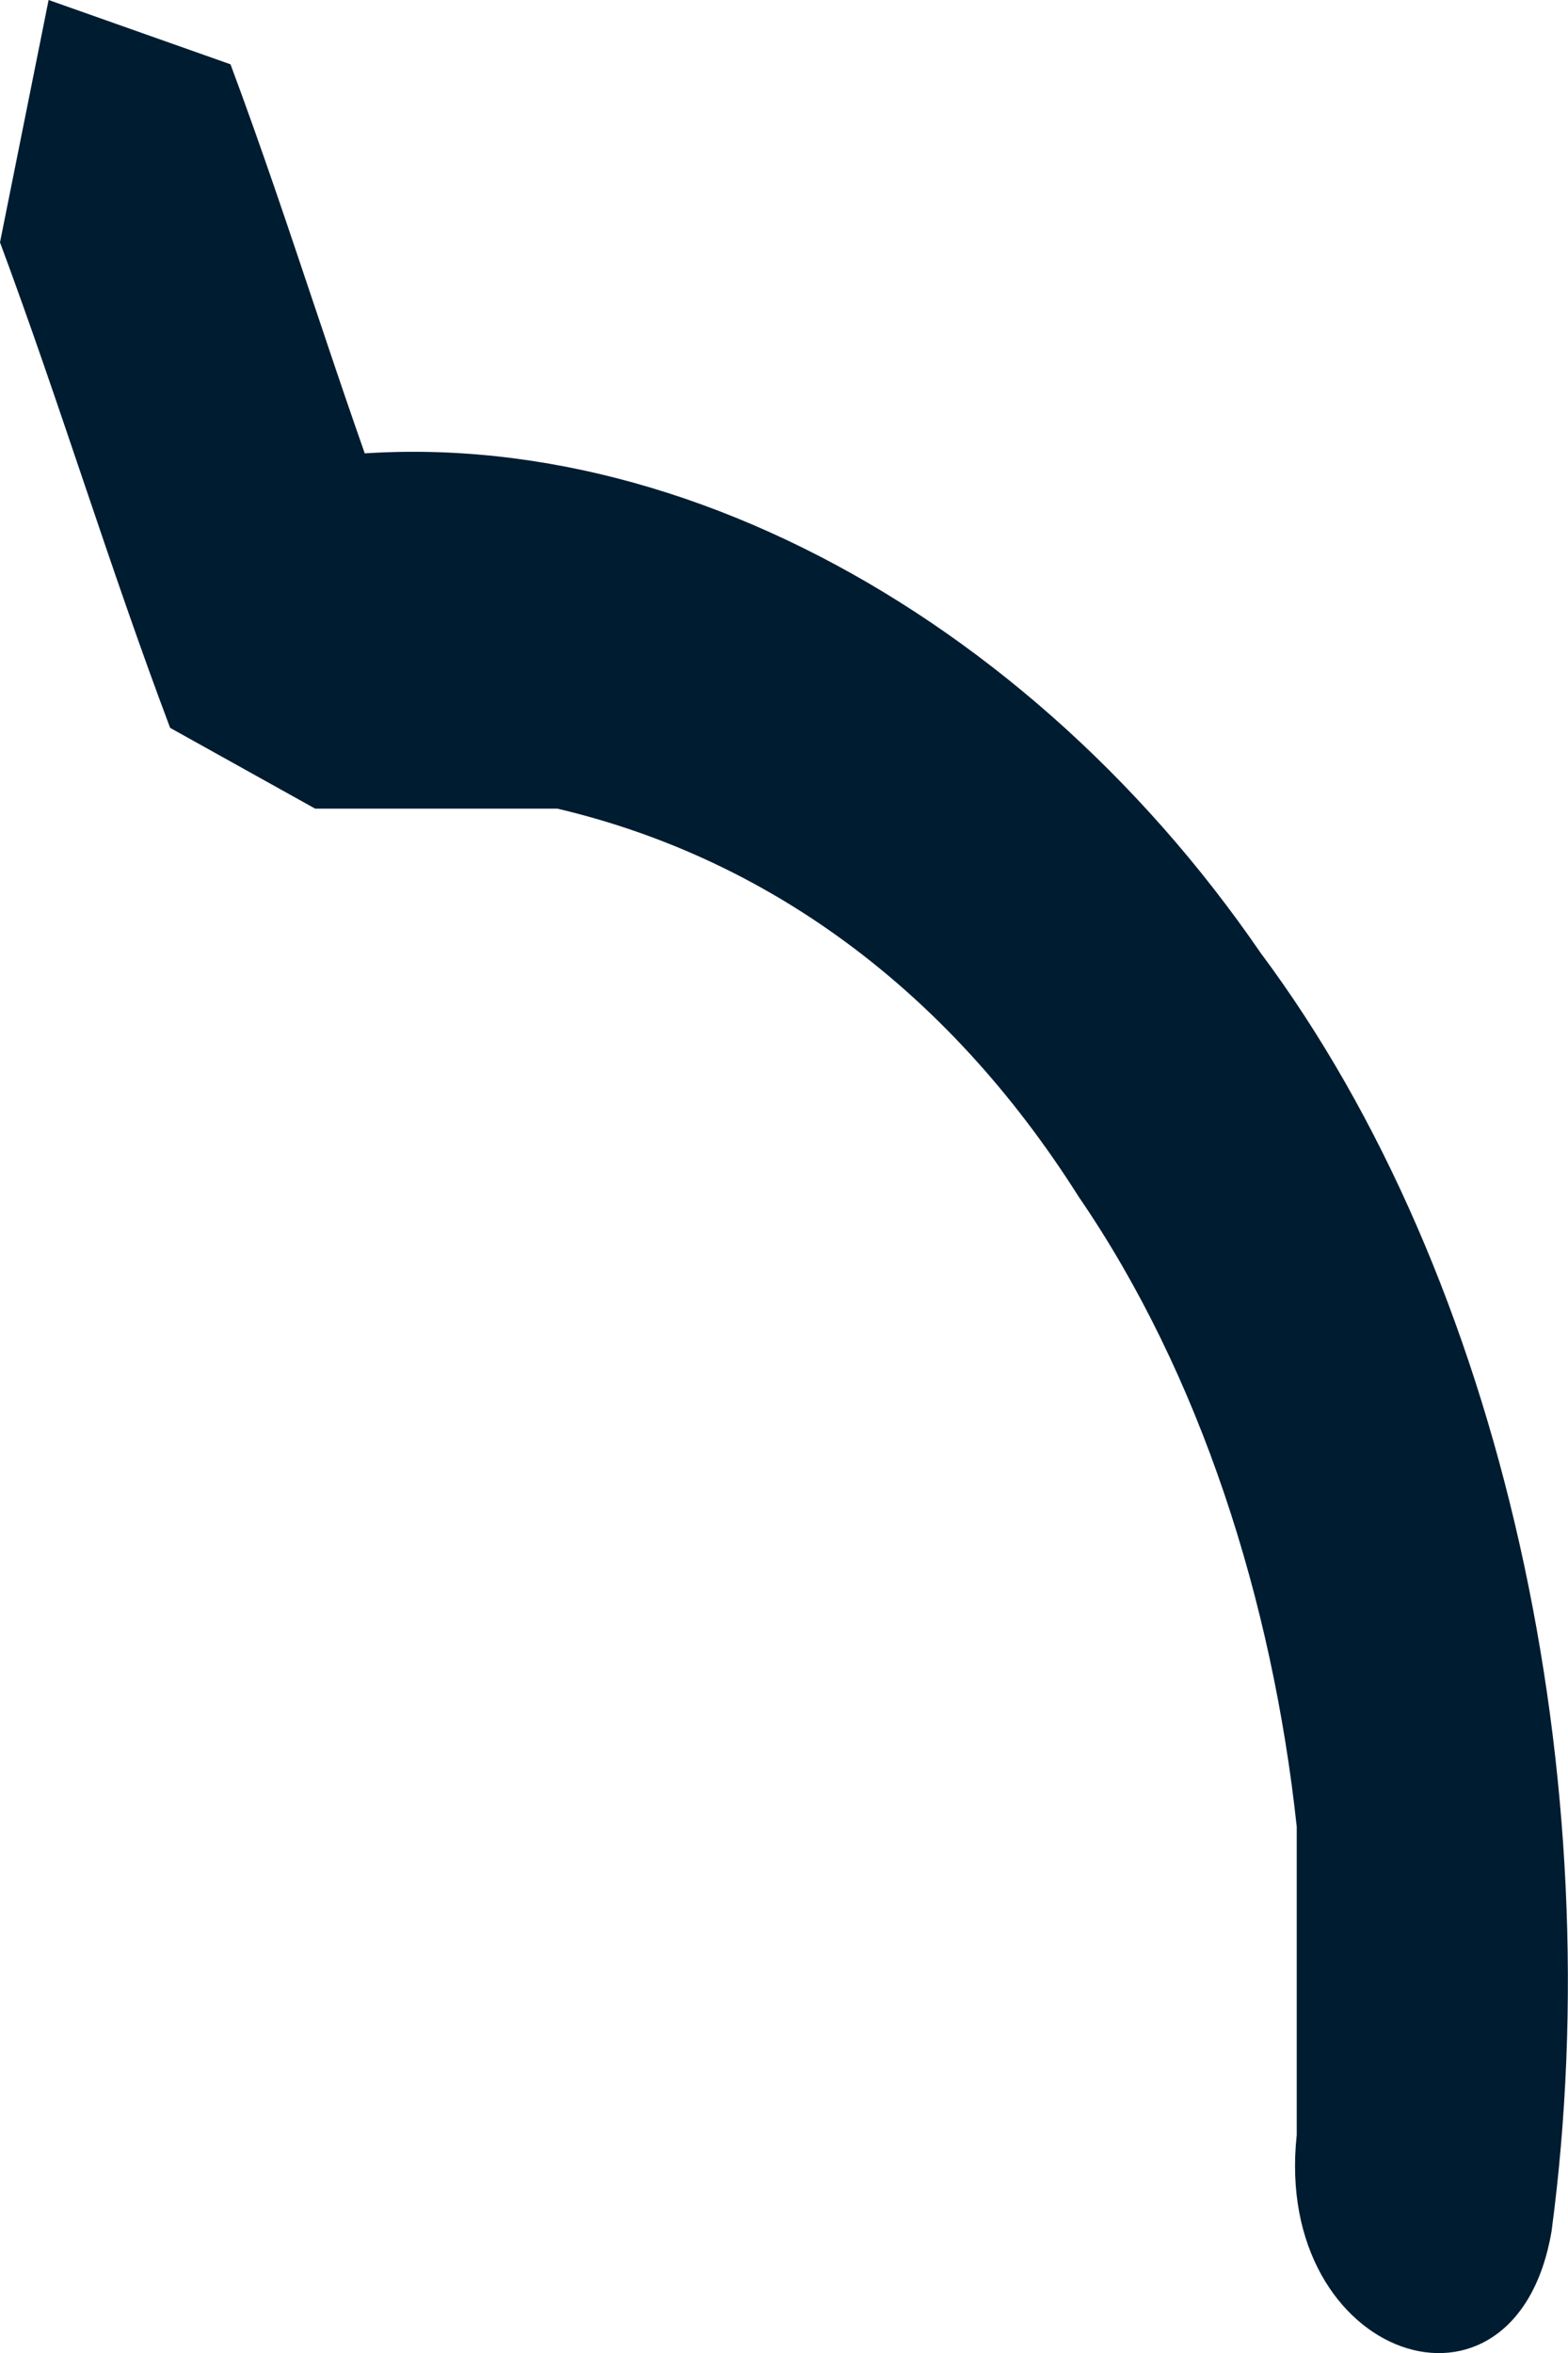
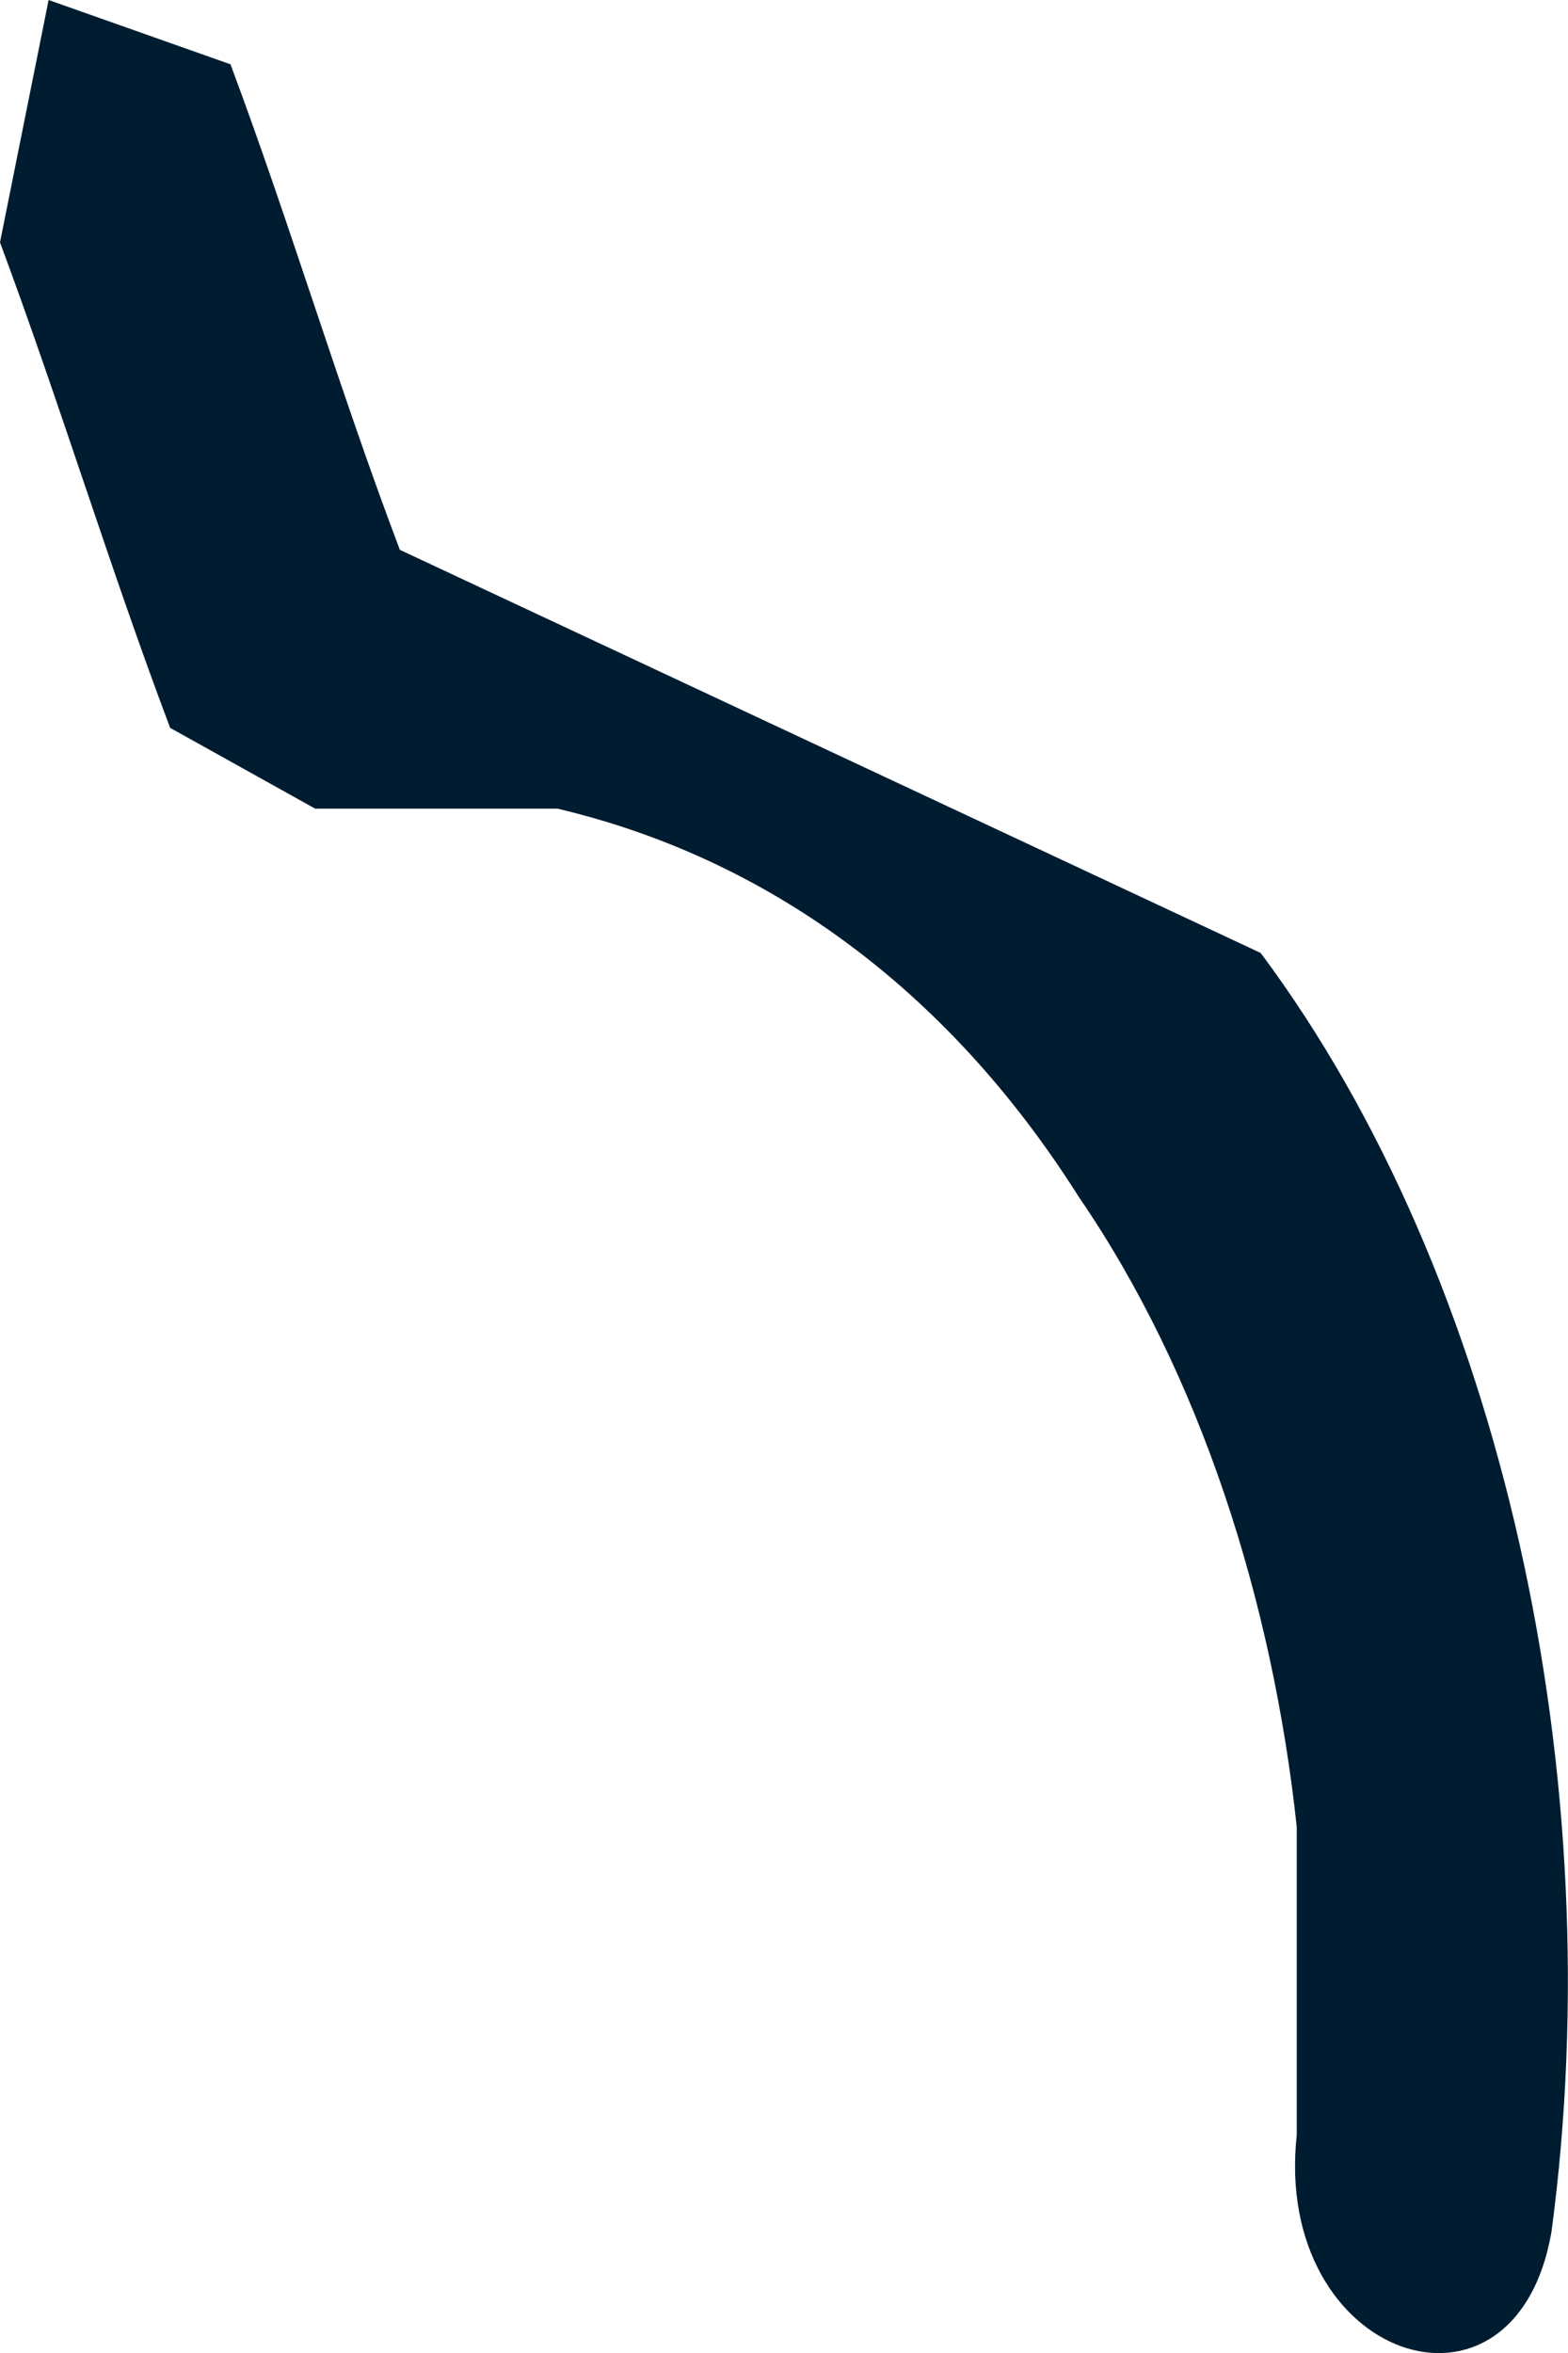
<svg xmlns="http://www.w3.org/2000/svg" width="2" height="3" viewBox="0 0 2 3" fill="none">
-   <path d="M1.979 2.845C2.056 2.268 1.917 1.629 1.608 1.215C1.298 0.763 0.788 0.495 0.325 0.598L0.51 0.701C0.432 0.495 0.371 0.288 0.294 0.082L0.062 0L0 0.309C0.077 0.516 0.139 0.721 0.217 0.928L0.402 1.031H0.386H0.711C0.974 1.093 1.206 1.257 1.376 1.526C1.531 1.752 1.623 2.041 1.654 2.329V2.722C1.623 3.009 1.933 3.113 1.979 2.845Z" fill="#001C31" />
+   <path d="M1.979 2.845C2.056 2.268 1.917 1.629 1.608 1.215L0.51 0.701C0.432 0.495 0.371 0.288 0.294 0.082L0.062 0L0 0.309C0.077 0.516 0.139 0.721 0.217 0.928L0.402 1.031H0.386H0.711C0.974 1.093 1.206 1.257 1.376 1.526C1.531 1.752 1.623 2.041 1.654 2.329V2.722C1.623 3.009 1.933 3.113 1.979 2.845Z" fill="#001C31" />
</svg>